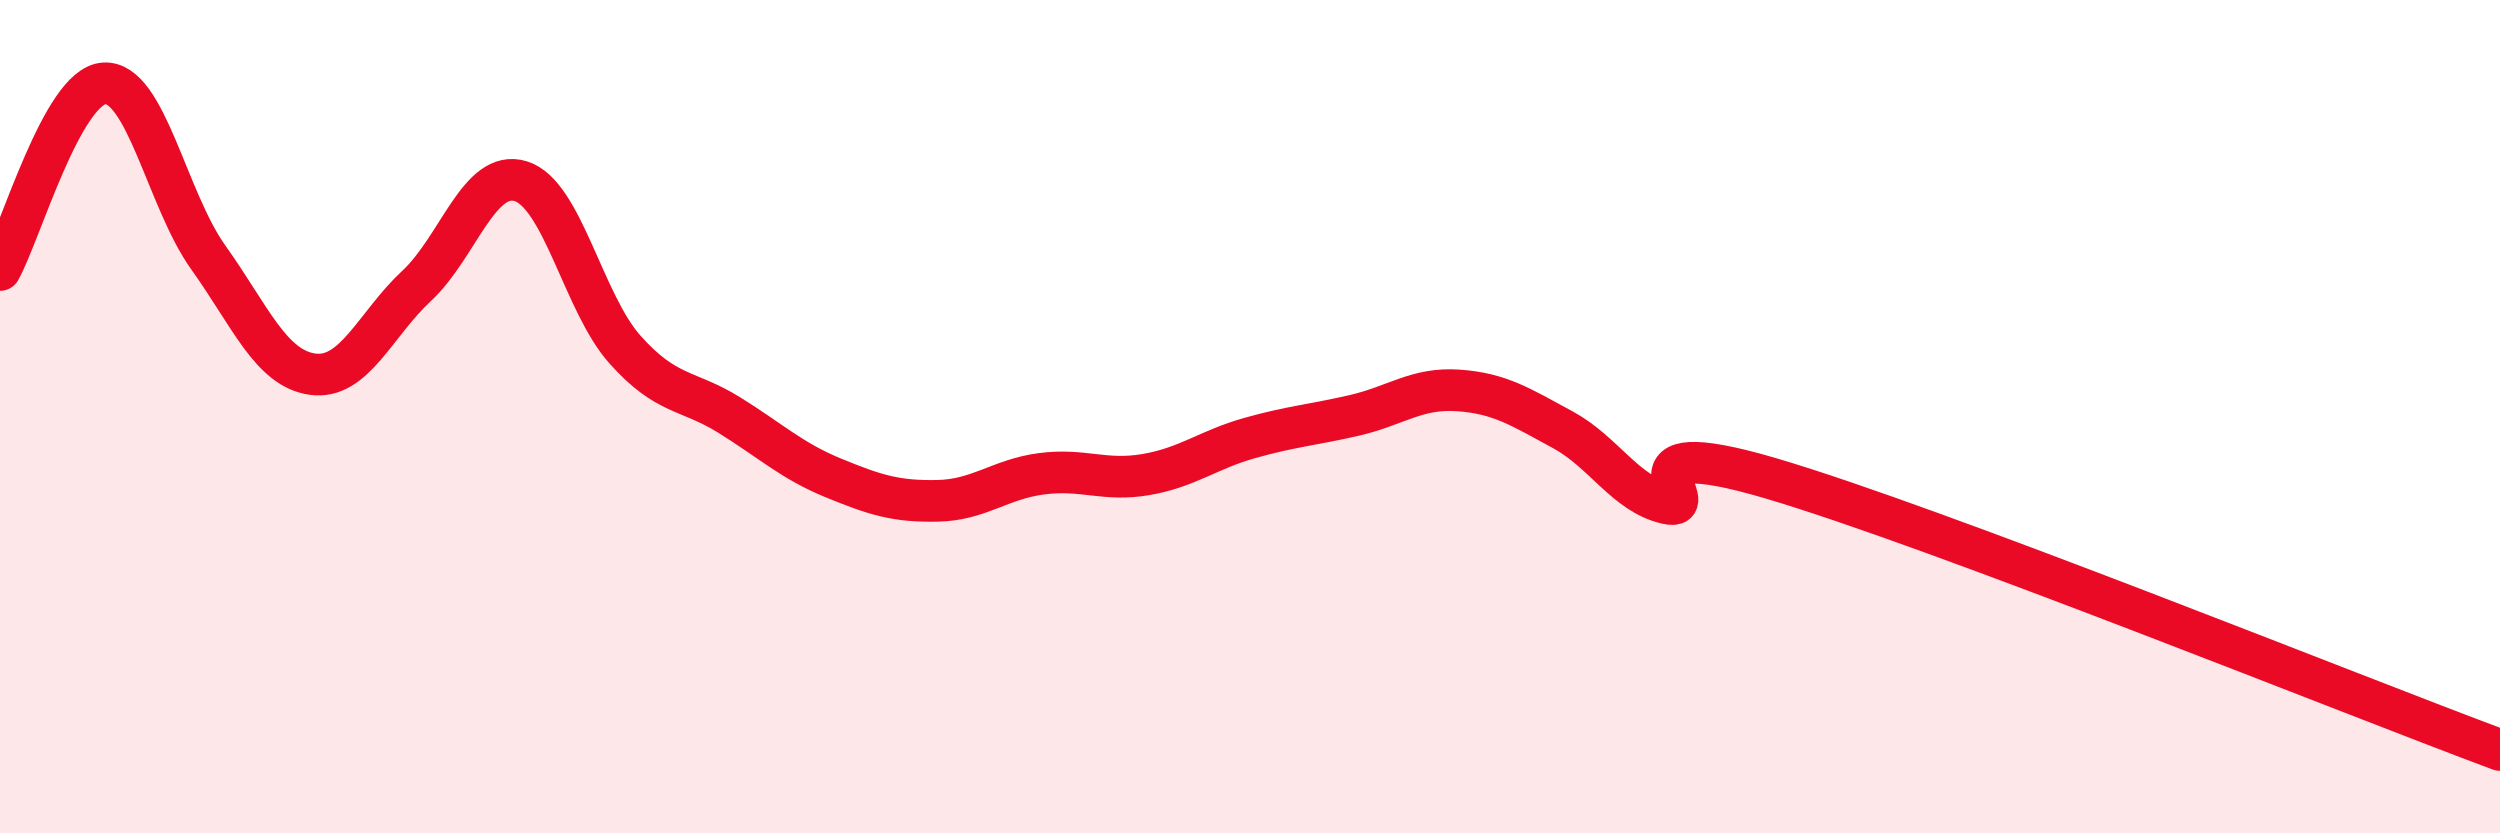
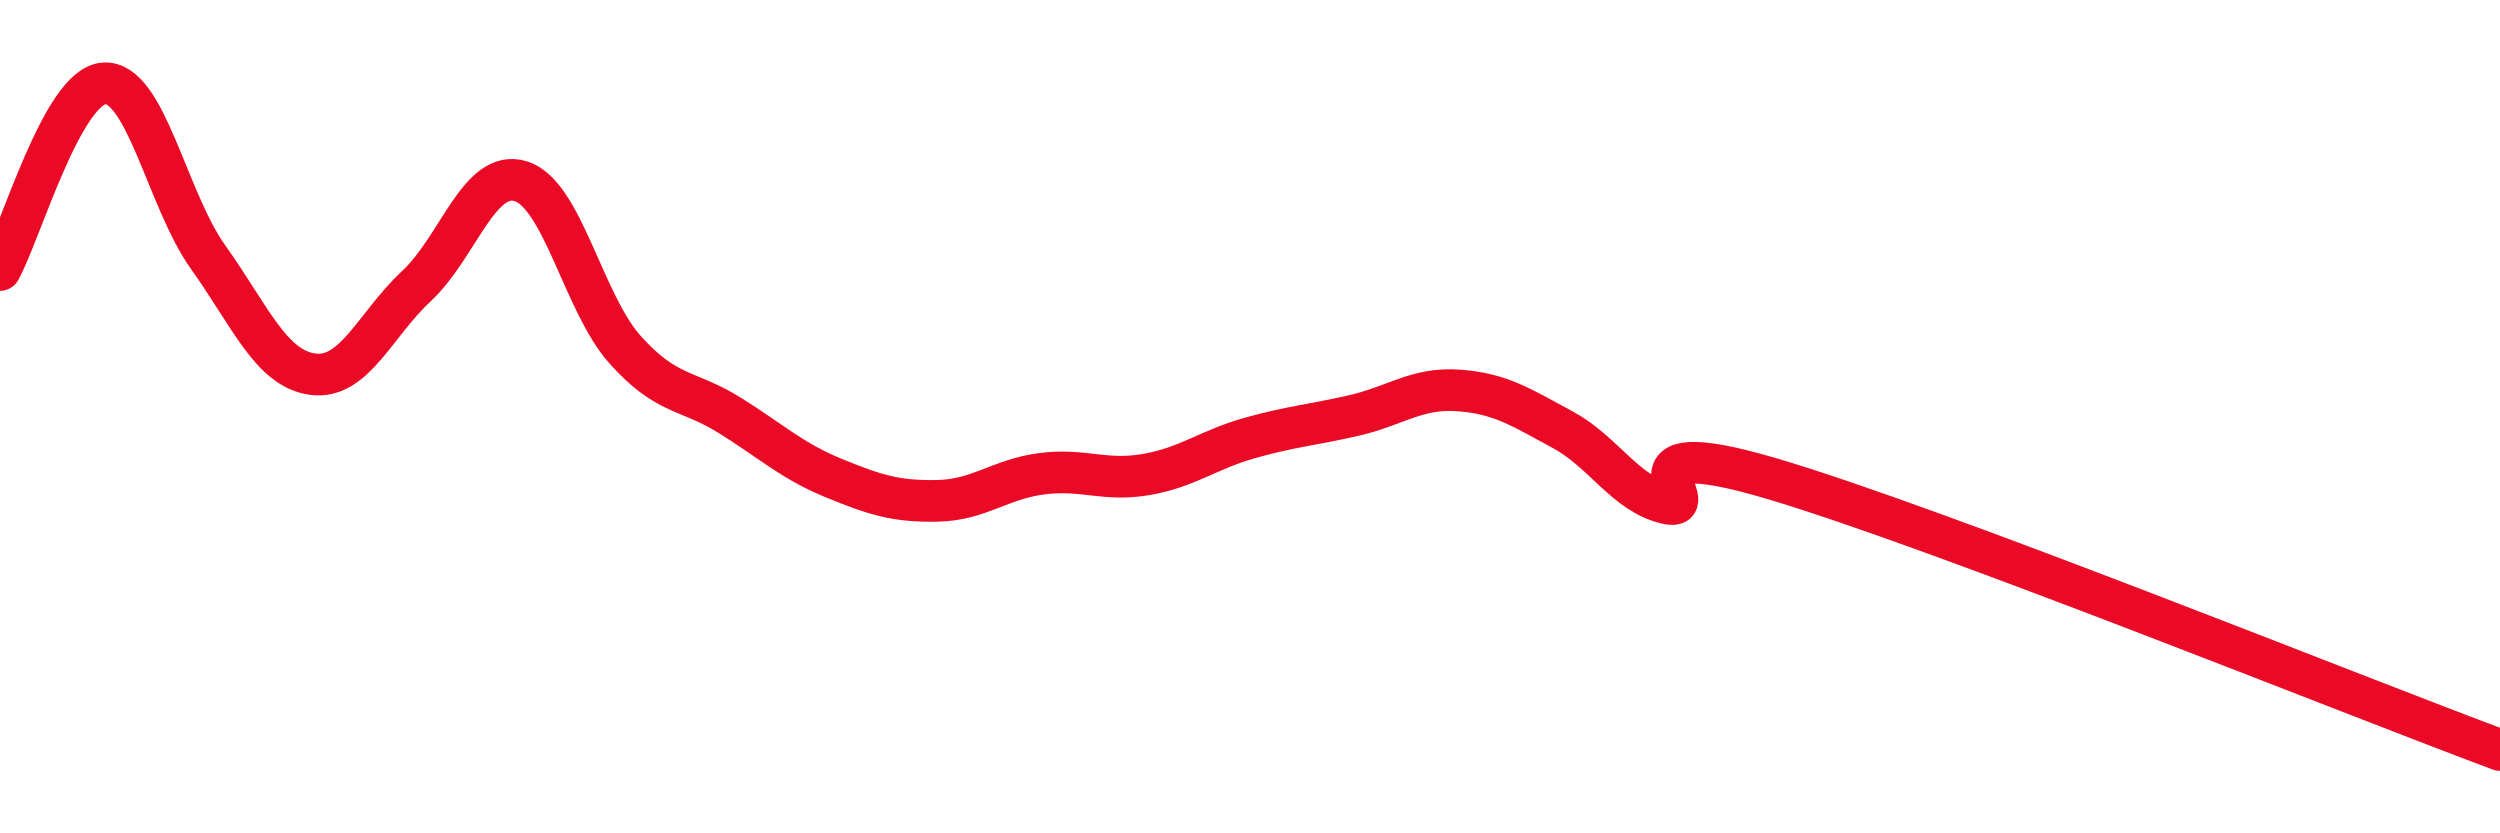
<svg xmlns="http://www.w3.org/2000/svg" width="60" height="20" viewBox="0 0 60 20">
-   <path d="M 0,6.48 C 0.5,5.58 1.5,2.06 2.5,2 C 3.5,1.94 4,4.78 5,6.18 C 6,7.58 6.5,8.84 7.5,8.98 C 8.5,9.12 9,7.79 10,6.86 C 11,5.93 11.5,4.04 12.5,4.35 C 13.5,4.66 14,7.27 15,8.39 C 16,9.51 16.5,9.34 17.5,9.96 C 18.5,10.58 19,11.06 20,11.47 C 21,11.88 21.5,12.04 22.5,12.02 C 23.5,12 24,11.5 25,11.37 C 26,11.24 26.5,11.56 27.5,11.39 C 28.5,11.22 29,10.79 30,10.51 C 31,10.23 31.5,10.2 32.5,9.97 C 33.5,9.74 34,9.3 35,9.37 C 36,9.44 36.5,9.77 37.5,10.31 C 38.5,10.85 39,11.85 40,12.08 C 41,12.31 38.5,10.3 42.5,11.48 C 46.5,12.66 56.5,16.7 60,18L60 20L0 20Z" fill="#EB0A25" opacity="0.1" stroke-linecap="round" stroke-linejoin="round" />
  <path d="M 0,6.48 C 0.5,5.58 1.5,2.06 2.5,2 C 3.5,1.94 4,4.78 5,6.18 C 6,7.58 6.5,8.84 7.5,8.98 C 8.5,9.12 9,7.79 10,6.86 C 11,5.93 11.5,4.04 12.5,4.35 C 13.5,4.66 14,7.27 15,8.39 C 16,9.51 16.5,9.34 17.5,9.96 C 18.5,10.58 19,11.06 20,11.47 C 21,11.88 21.5,12.04 22.5,12.02 C 23.5,12 24,11.5 25,11.37 C 26,11.24 26.5,11.56 27.5,11.39 C 28.5,11.22 29,10.79 30,10.51 C 31,10.23 31.5,10.2 32.5,9.97 C 33.5,9.74 34,9.3 35,9.37 C 36,9.44 36.5,9.77 37.5,10.31 C 38.5,10.85 39,11.85 40,12.08 C 41,12.31 38.5,10.3 42.5,11.48 C 46.5,12.66 56.5,16.7 60,18" stroke="#EB0A25" stroke-width="1" fill="none" stroke-linecap="round" stroke-linejoin="round" />
</svg>